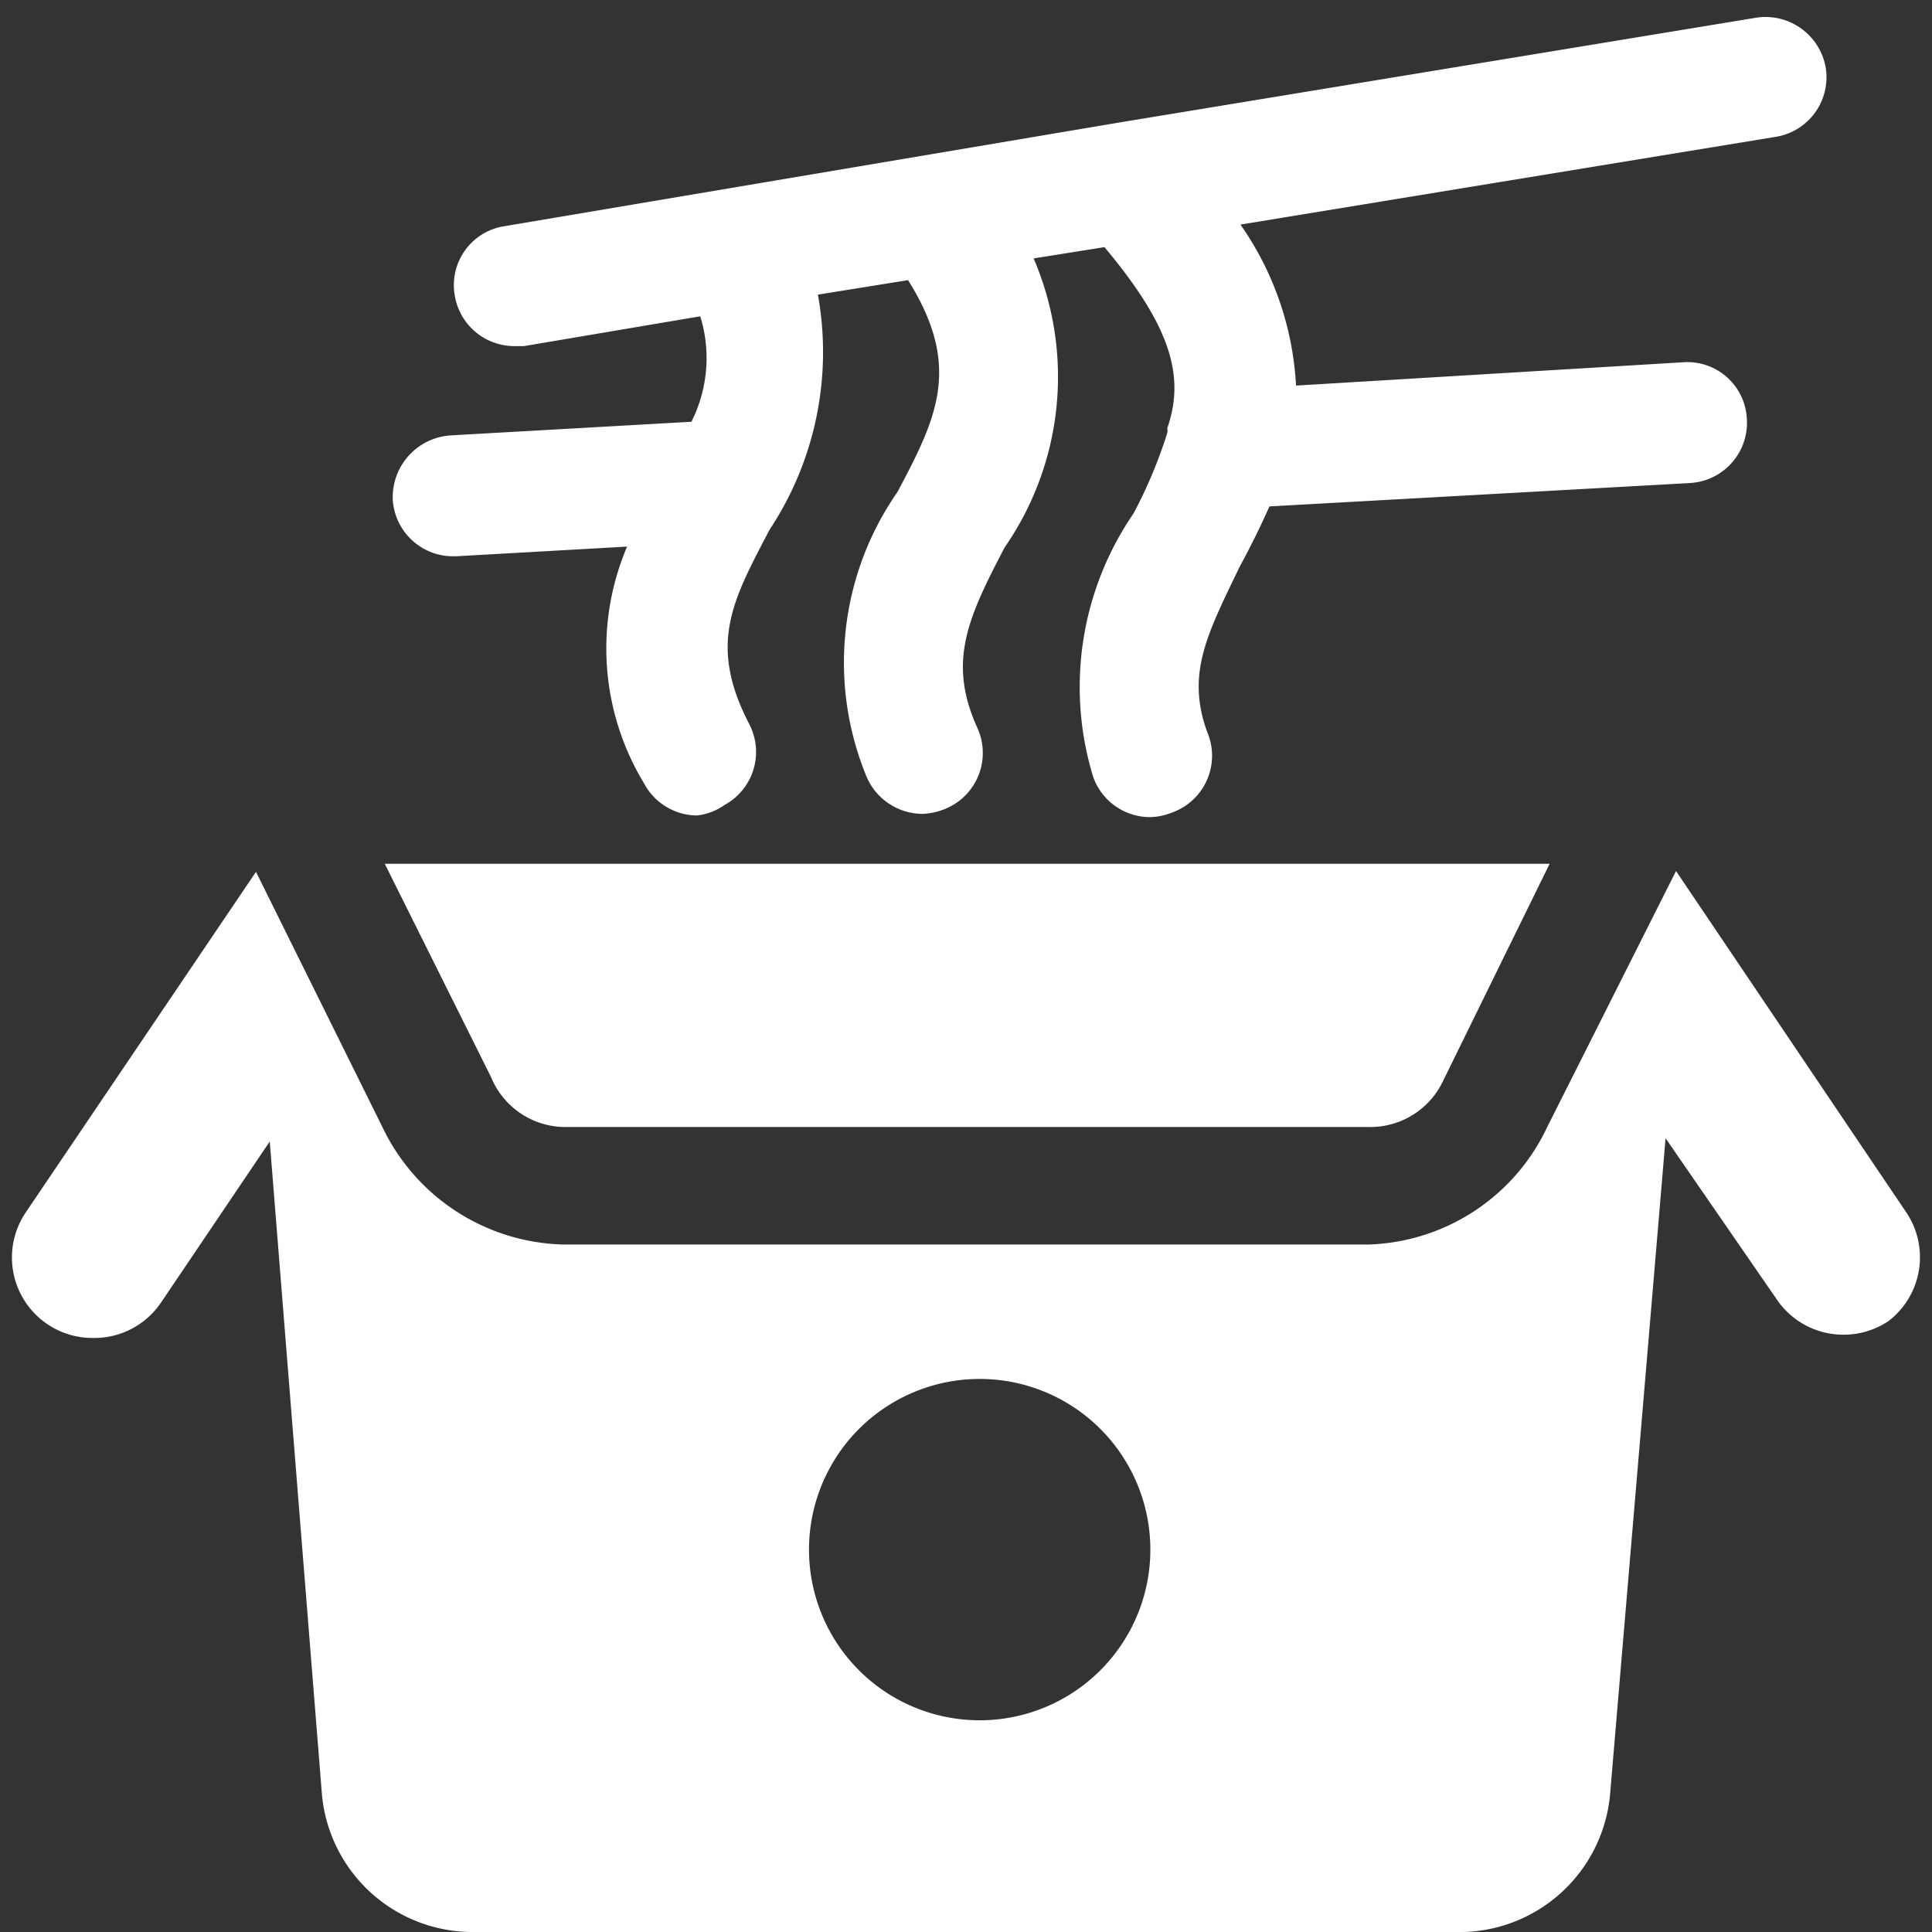
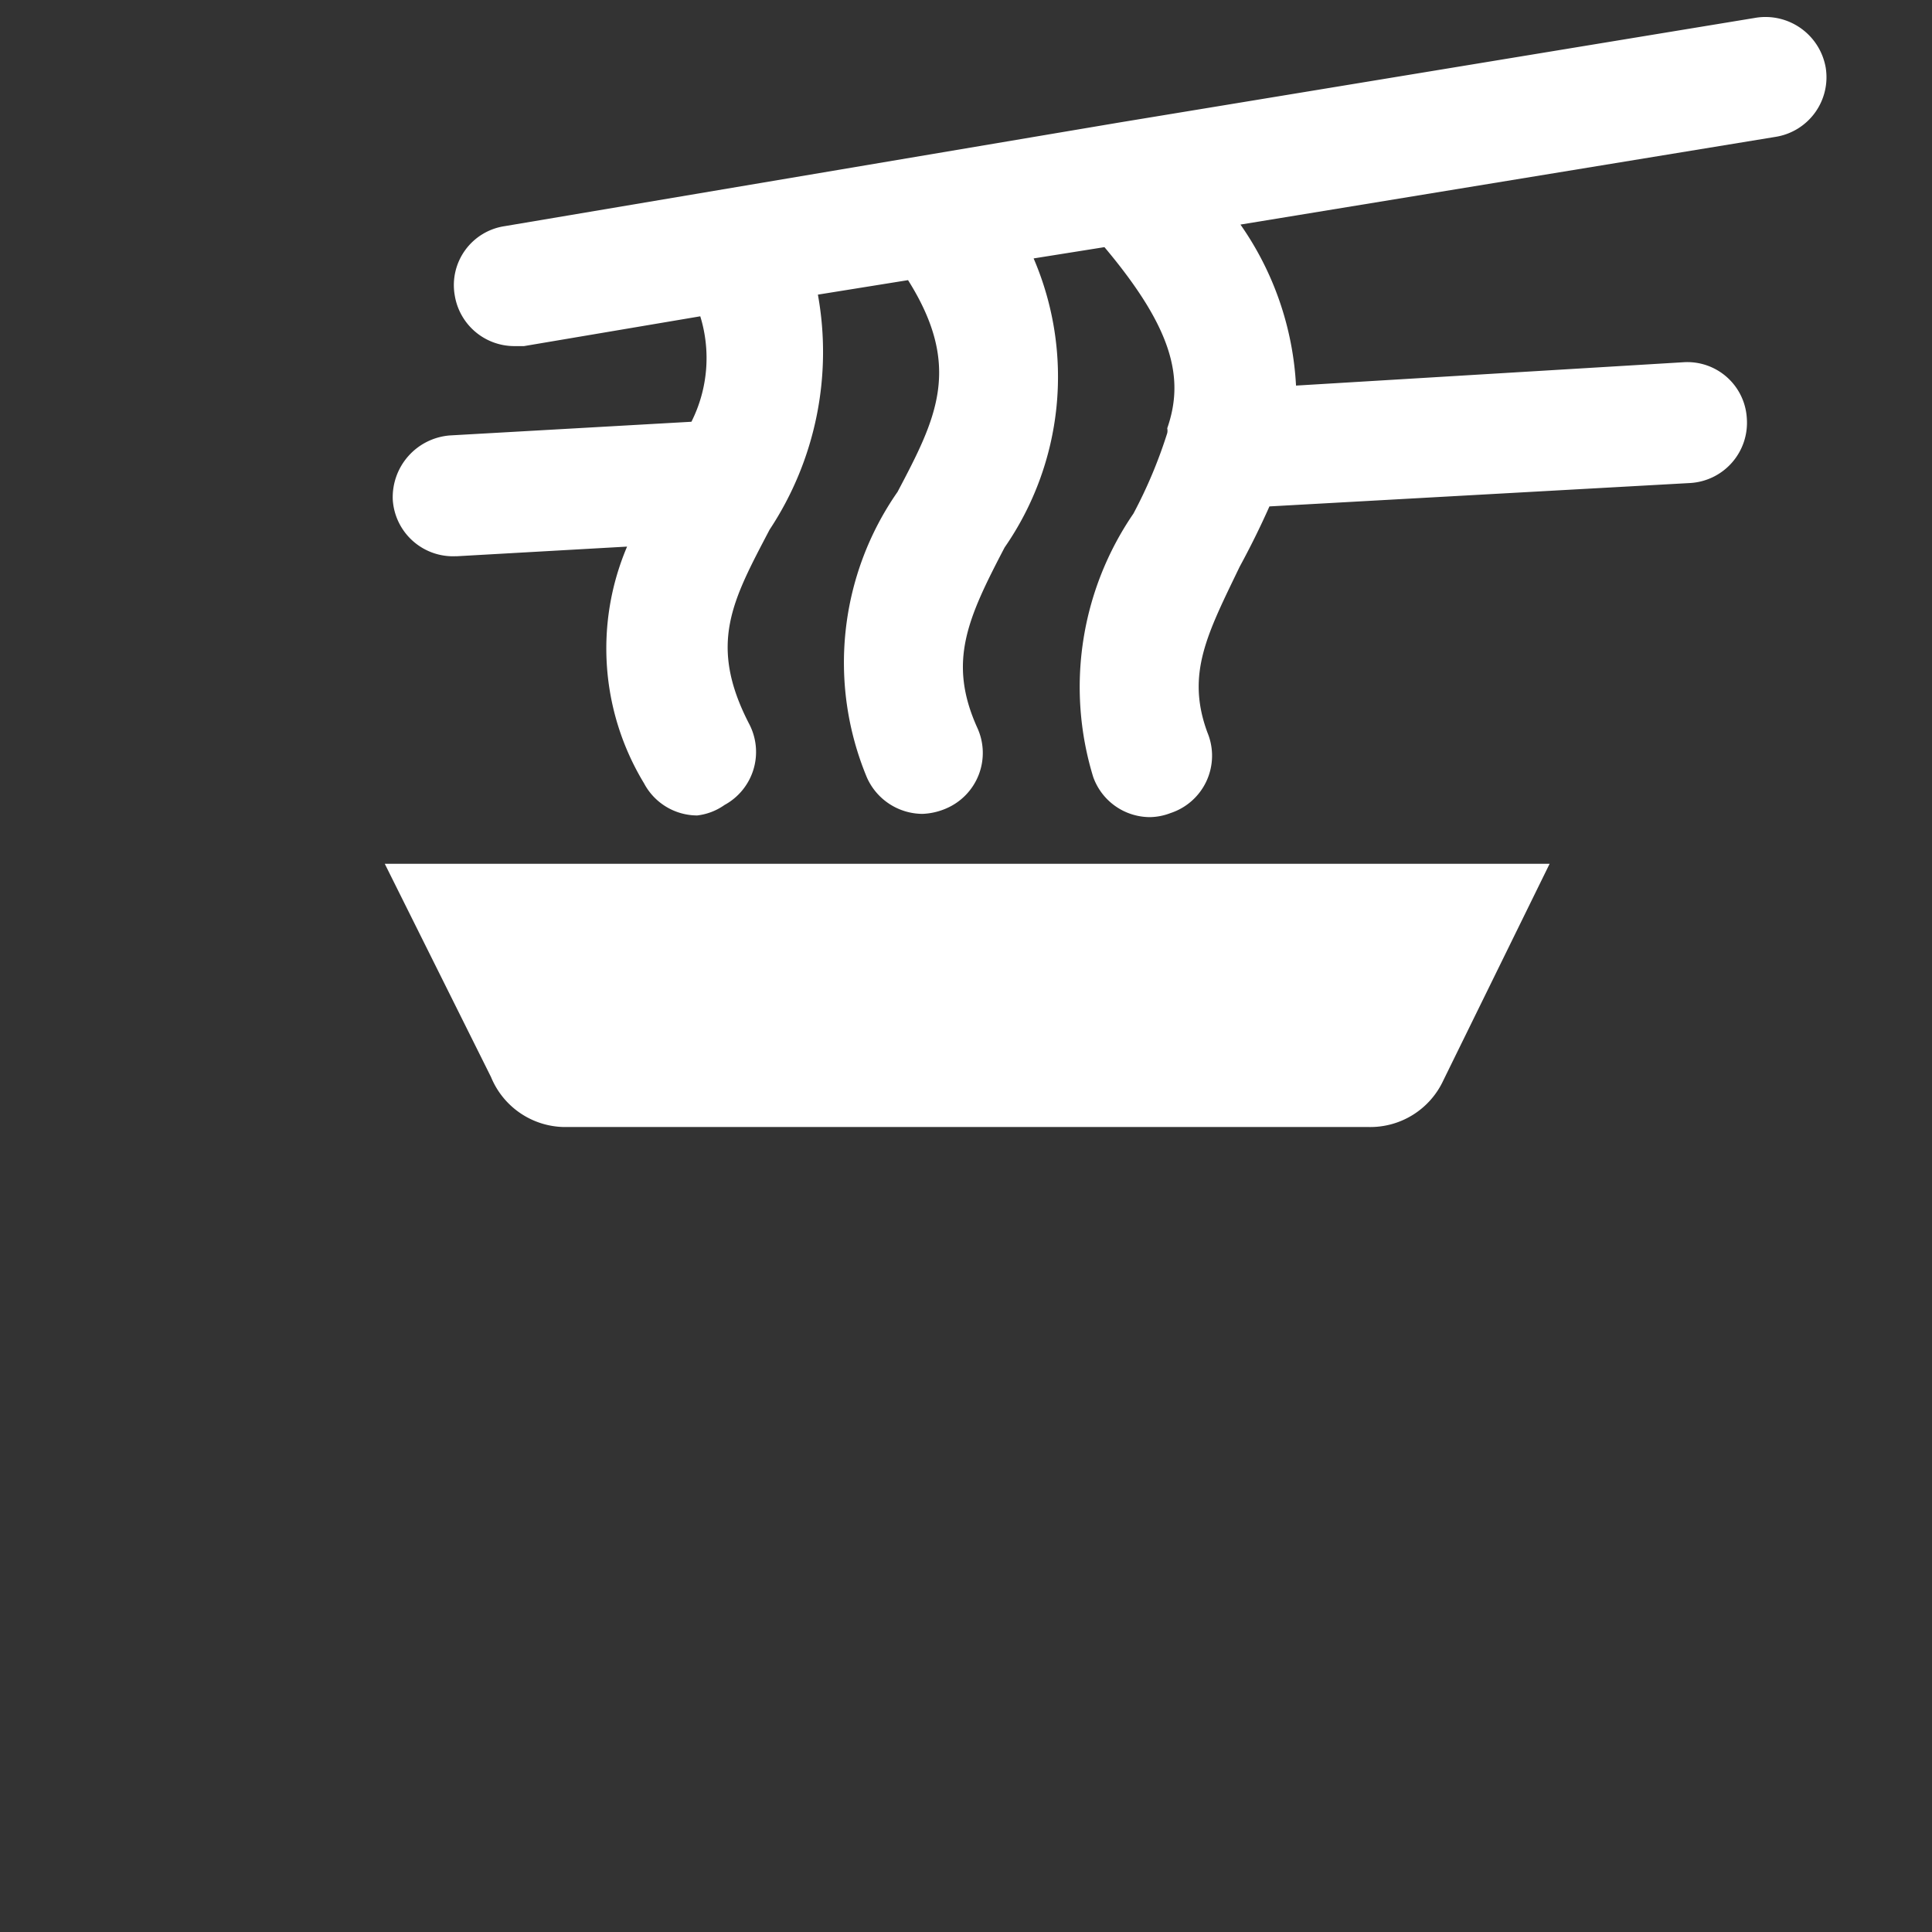
<svg xmlns="http://www.w3.org/2000/svg" id="Asian-Food-Boxed-Noodle--Streamline-Ultimate.svg" width="50" height="50" viewBox="0 0 50 50">
  <rect x="0" y="0" width="50" height="50" fill="#333333" stroke="none" />
  <desc>Asian Food Boxed Noodle Streamline Icon: https://streamlinehq.com</desc>
  <g>
-     <path stroke-width="1" fill="#ffffff" d="m49.333 31.375 -5.958 -8.833 -3.333 6.625A5.292 5.292 0 0 1 35.417 32.208H14.583A5.333 5.333 0 0 1 9.896 29.167l-3.271 -6.604 -5.958 8.813a2.083 2.083 0 0 0 0.563 2.896 2.083 2.083 0 0 0 1.167 0.354 2.083 2.083 0 0 0 1.771 -0.917l2.813 -4.167L8.333 46.458A3.917 3.917 0 0 0 12.292 50h25.354A3.917 3.917 0 0 0 41.667 46.458l1.438 -17 2.875 4.167a2.083 2.083 0 0 0 1.729 0.917 2.083 2.083 0 0 0 1.167 -0.354 2.083 2.083 0 0 0 0.458 -2.813Zm-23.958 4.312a4.417 4.417 0 1 1 -4.438 4.417 4.417 4.417 0 0 1 4.438 -4.417Z" />
    <path stroke-width="1" fill="#ffffff" d="m11.812 14.396 4.417 -0.25A6.729 6.729 0 0 0 16.667 20.271a1.562 1.562 0 0 0 1.375 0.833A1.521 1.521 0 0 0 18.75 20.833a1.562 1.562 0 0 0 0.646 -2.083c-1.083 -2.083 -0.438 -3.208 0.521 -5.042a8.333 8.333 0 0 0 1.25 -6.083l2.333 -0.375c1.417 2.25 0.729 3.583 -0.271 5.479a7.729 7.729 0 0 0 -0.792 7.396 1.583 1.583 0 0 0 1.438 0.938 1.708 1.708 0 0 0 0.625 -0.146 1.562 1.562 0 0 0 0.792 -2.083c-0.771 -1.708 -0.25 -2.833 0.708 -4.667a7.75 7.75 0 0 0 0.75 -7.479l1.833 -0.292c1.75 2.083 2.083 3.375 1.625 4.688a0.292 0.292 0 0 1 0 0.125 12.271 12.271 0 0 1 -0.875 2.083 7.938 7.938 0 0 0 -1.042 6.813 1.562 1.562 0 0 0 1.479 1.042 1.542 1.542 0 0 0 0.521 -0.104 1.562 1.562 0 0 0 0.958 -2.083c-0.563 -1.521 0 -2.562 0.833 -4.292 0.271 -0.5 0.521 -1 0.771 -1.562L43.75 12.5a1.562 1.562 0 0 0 1.458 -1.667 1.542 1.542 0 0 0 -1.646 -1.458l-10.021 0.604a8 8 0 0 0 -1.438 -4.167l13.854 -2.271a1.562 1.562 0 0 0 1.292 -1.792 1.583 1.583 0 0 0 -1.792 -1.292l-16.458 2.708 -15.938 2.688a1.542 1.542 0 0 0 -1.292 1.792 1.562 1.562 0 0 0 1.542 1.312h0.25l4.562 -0.771a3.667 3.667 0 0 1 -0.229 2.729l-6.25 0.354a1.604 1.604 0 0 0 -1.479 1.667 1.562 1.562 0 0 0 1.646 1.458Z" />
    <path stroke-width="1" fill="#ffffff" d="M12.708 27.875A2.083 2.083 0 0 0 14.583 29.167h20.833a2.083 2.083 0 0 0 1.938 -1.208l2.75 -5.604H9.958Z" />
  </g>
</svg>